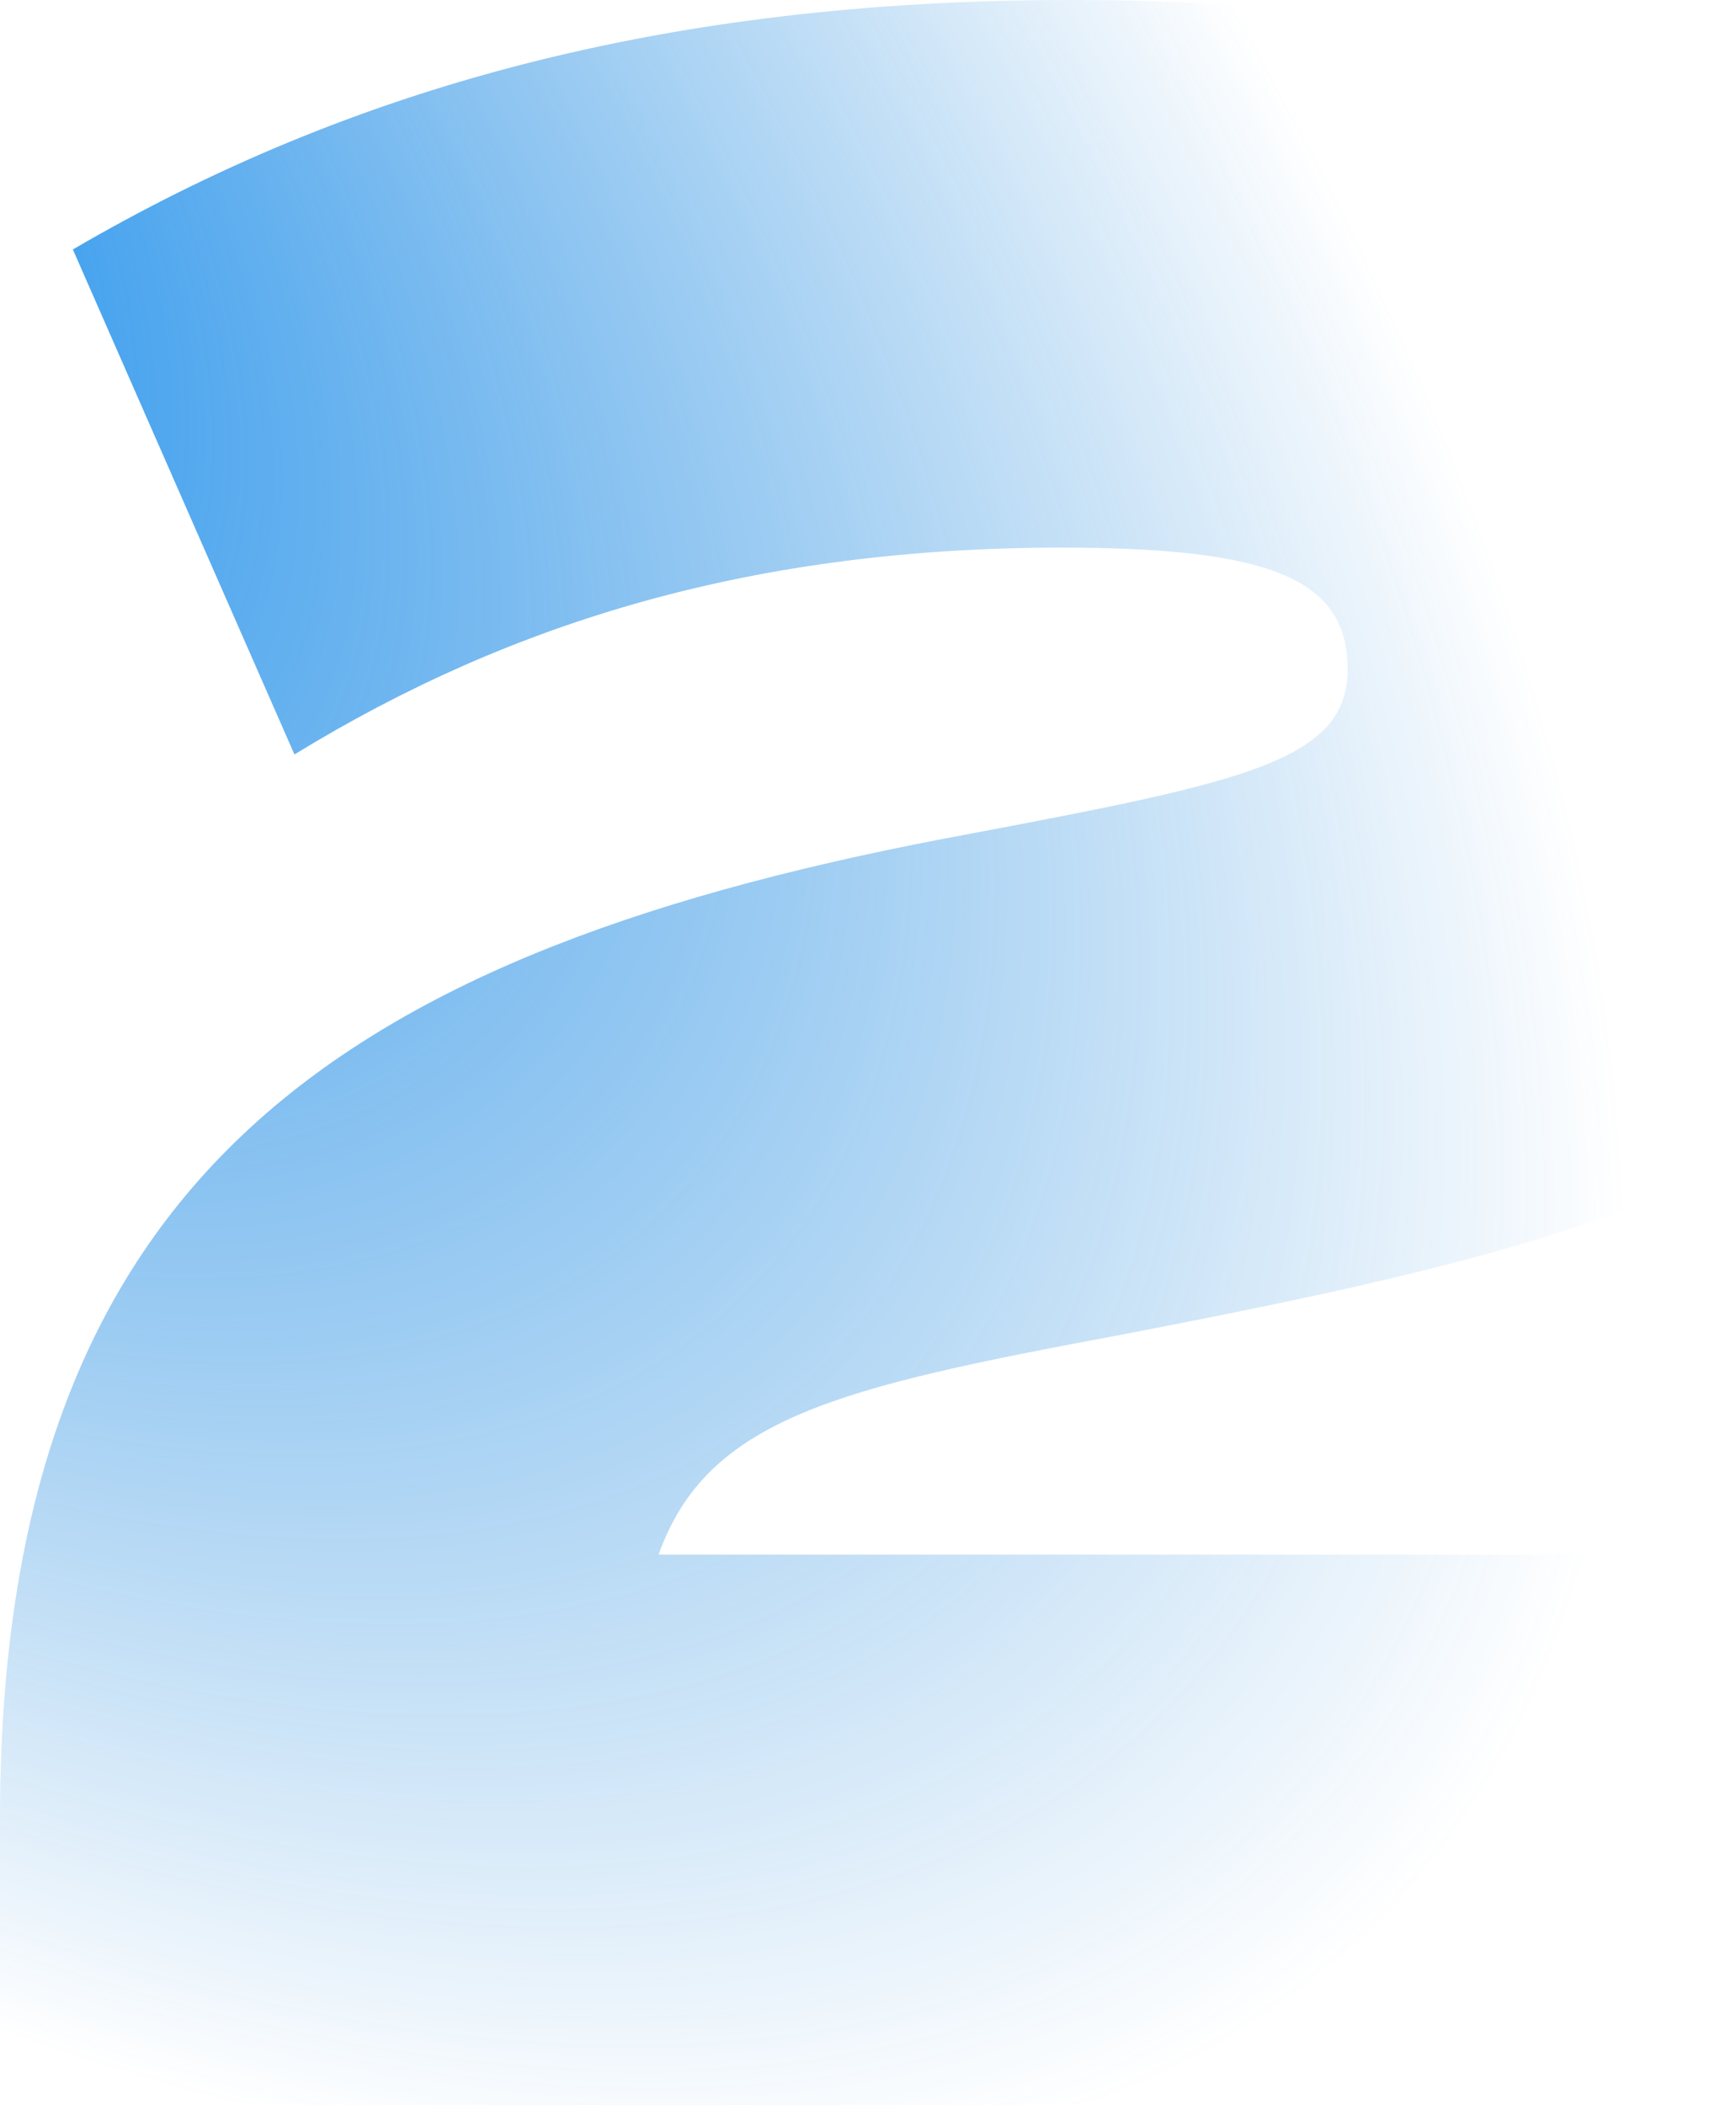
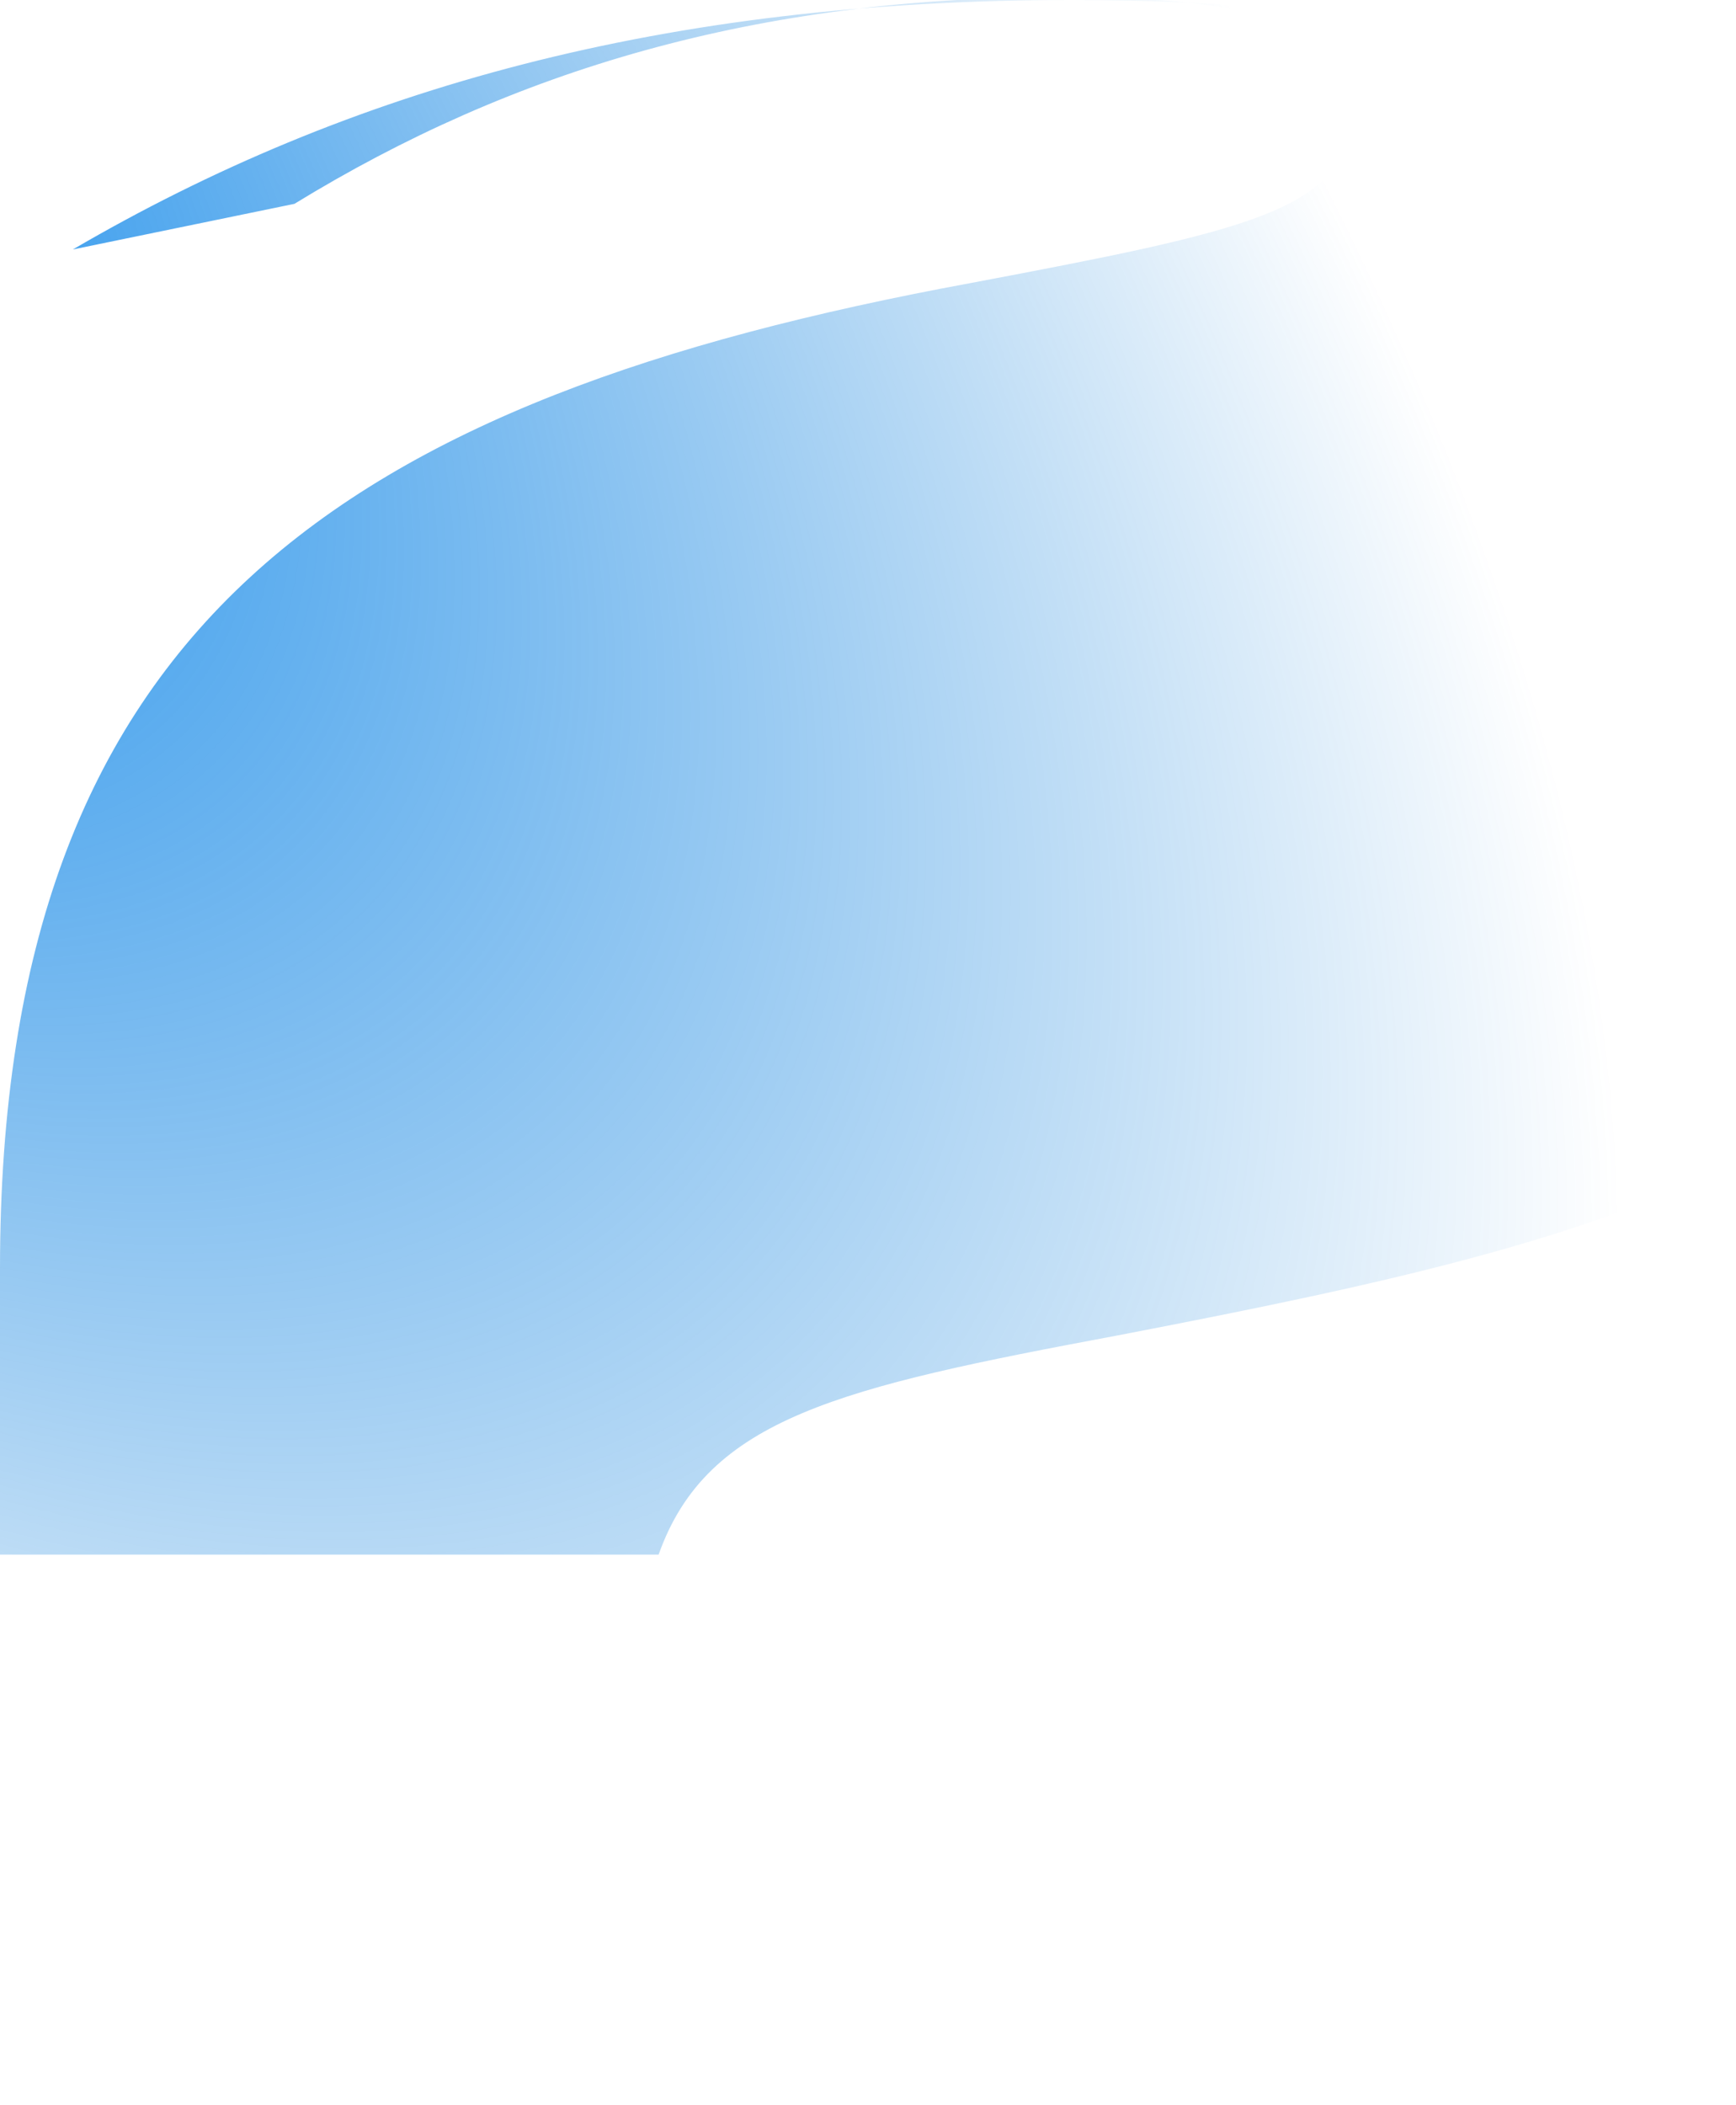
<svg xmlns="http://www.w3.org/2000/svg" fill="none" viewBox="0 0 330 400">
-   <path fill="url(#a)" d="M212.33 253.76c-52.5 9.82-77.9 15.6-87.13 41.62h259.07V400H0v-54.33c0-122.55 65.2-165.32 184.63-187.29 51.93-9.82 71.55-13.87 71.55-31.21 0-16.77-13.85-23.12-54.24-23.12-58.27 0-104.43 13.87-145.97 39.3L13.85 47.4C66.35 16.76 126.35 0 203.67 0 320.8 0 386 38.73 386 126.01c0 90.75-71.55 108.1-173.67 127.75Z" />
+   <path fill="url(#a)" d="M212.33 253.76c-52.5 9.82-77.9 15.6-87.13 41.62h259.07H0v-54.33c0-122.55 65.2-165.32 184.63-187.29 51.93-9.82 71.55-13.87 71.55-31.21 0-16.77-13.85-23.12-54.24-23.12-58.27 0-104.43 13.87-145.97 39.3L13.85 47.4C66.35 16.76 126.35 0 203.67 0 320.8 0 386 38.73 386 126.01c0 90.75-71.55 108.1-173.67 127.75Z" />
  <defs>
    <radialGradient id="a" cx="0" cy="0" r="1" gradientTransform="matrix(402.858 400 -204.235 205.695 -104.64 0)" gradientUnits="userSpaceOnUse">
      <stop stop-color="#0084F0" />
      <stop offset=".92" stop-color="#0275D3" stop-opacity="0" />
    </radialGradient>
  </defs>
</svg>